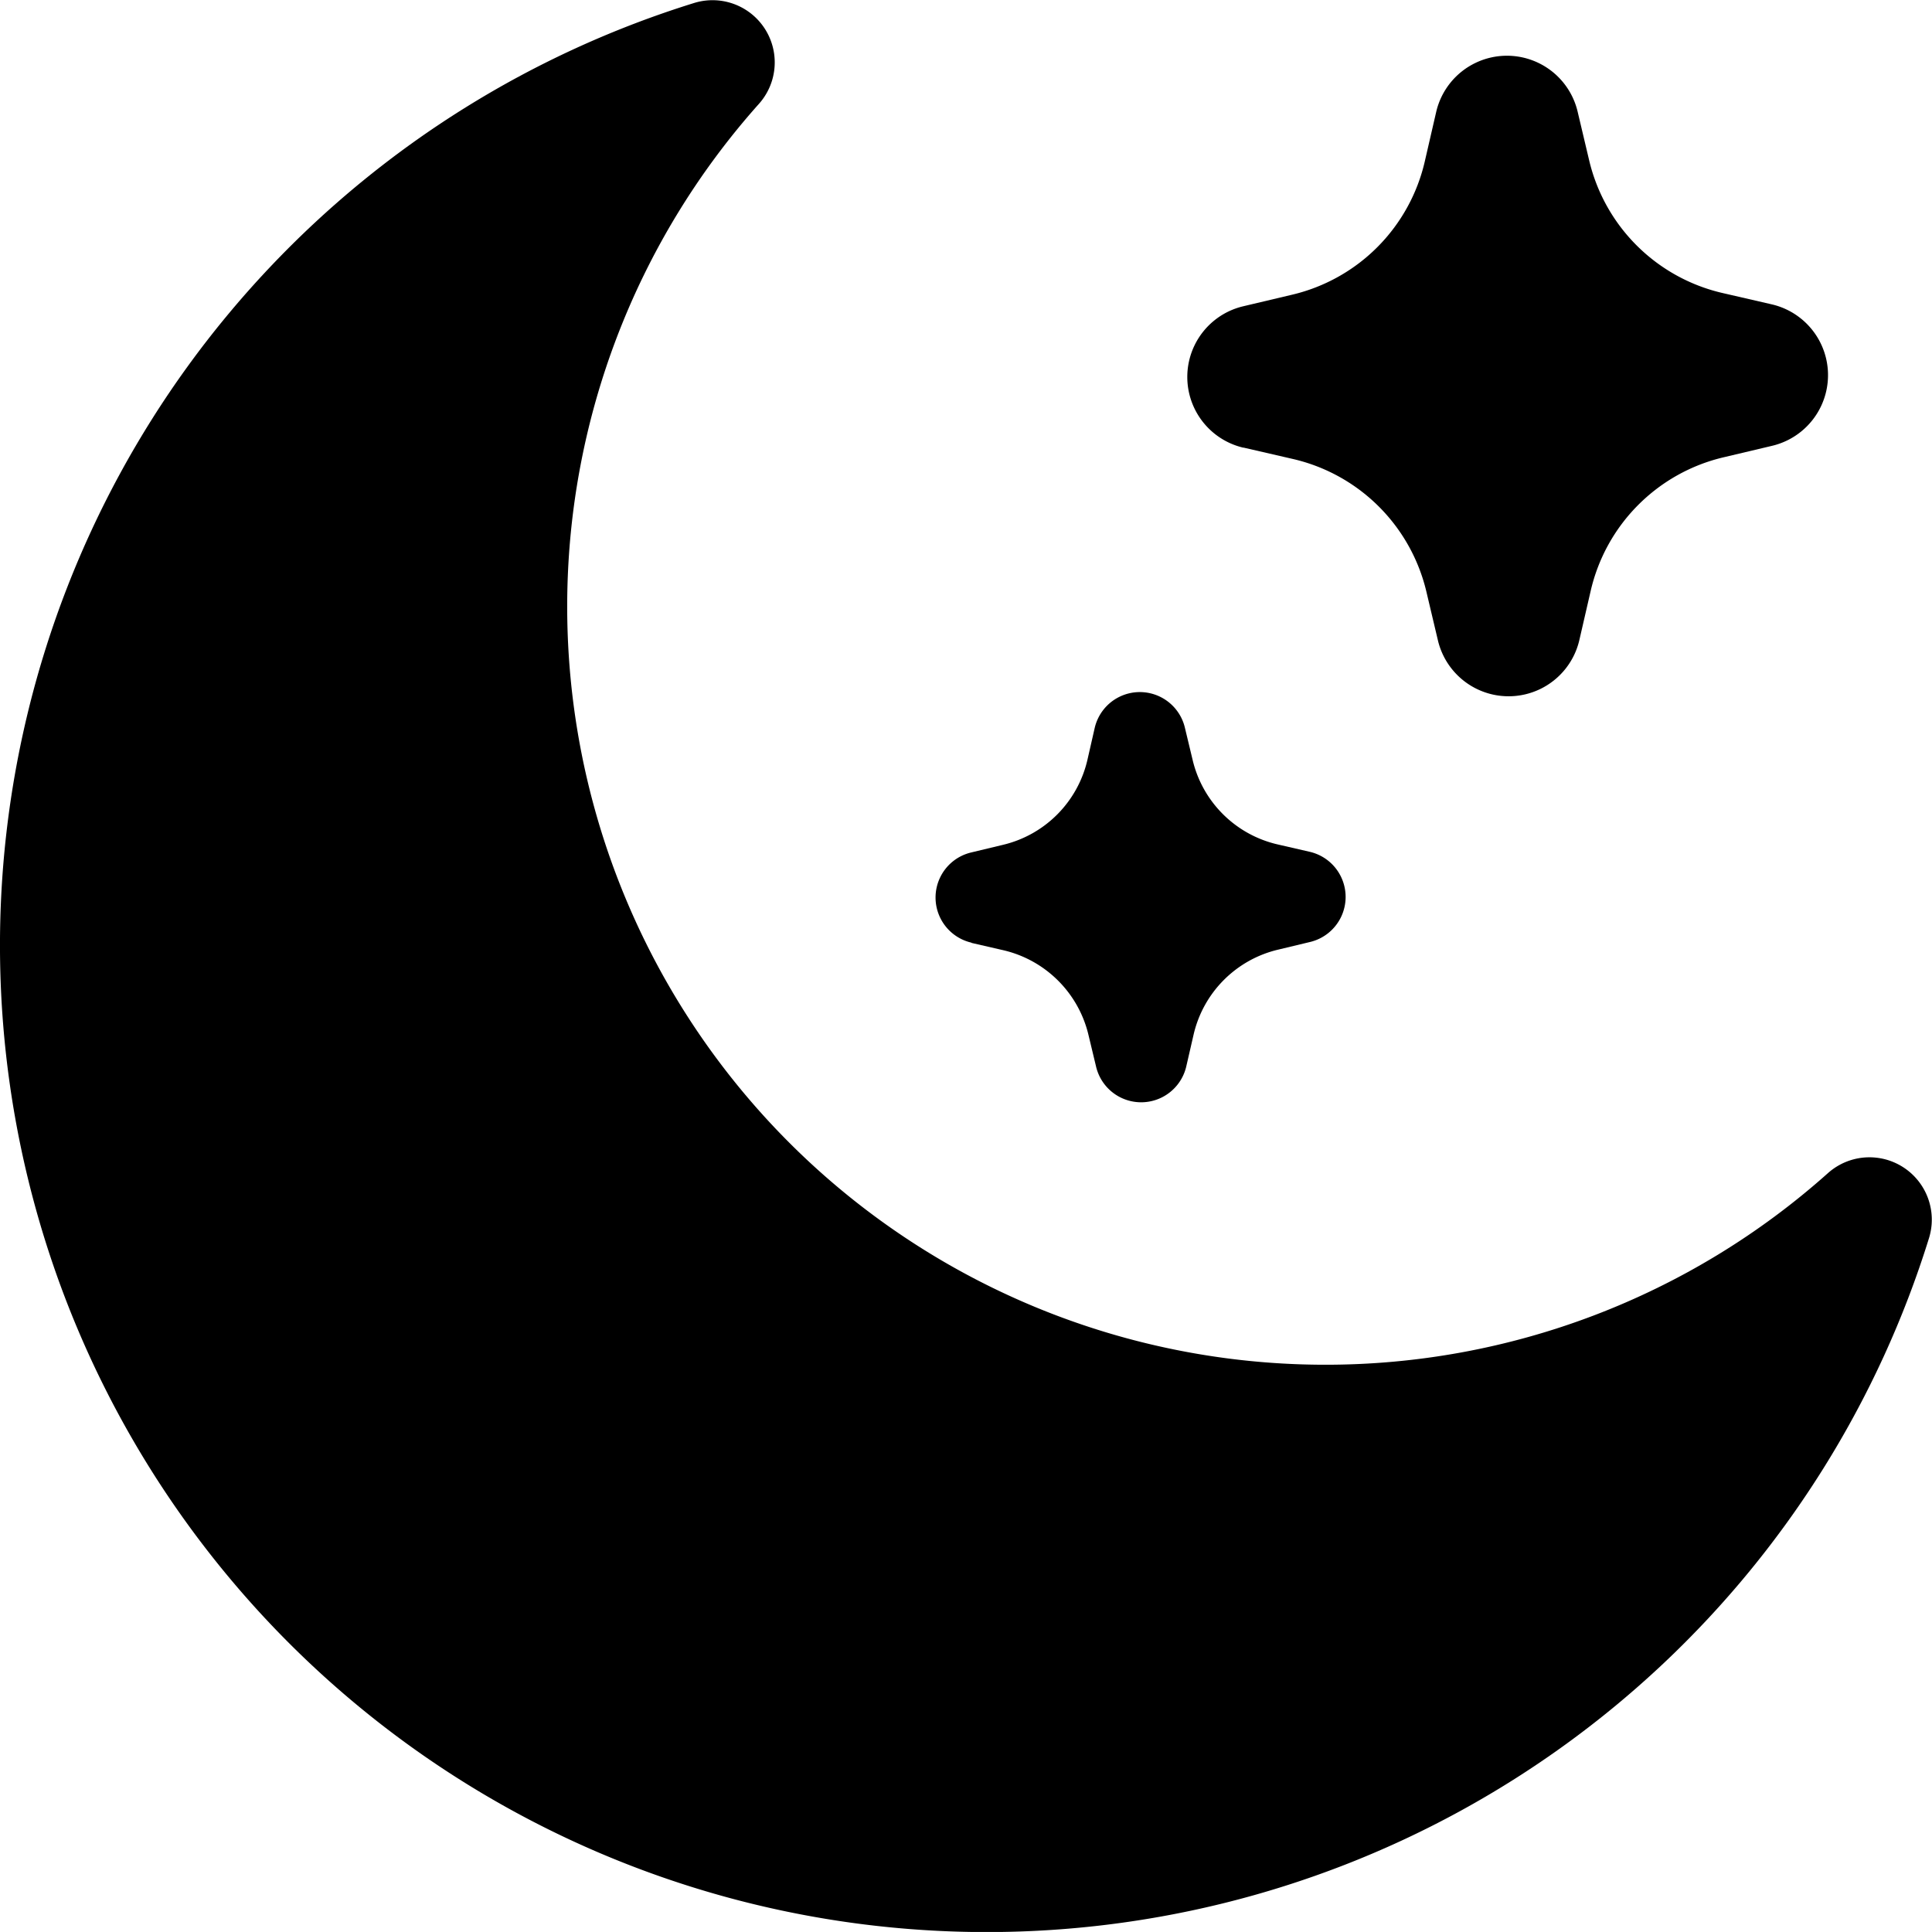
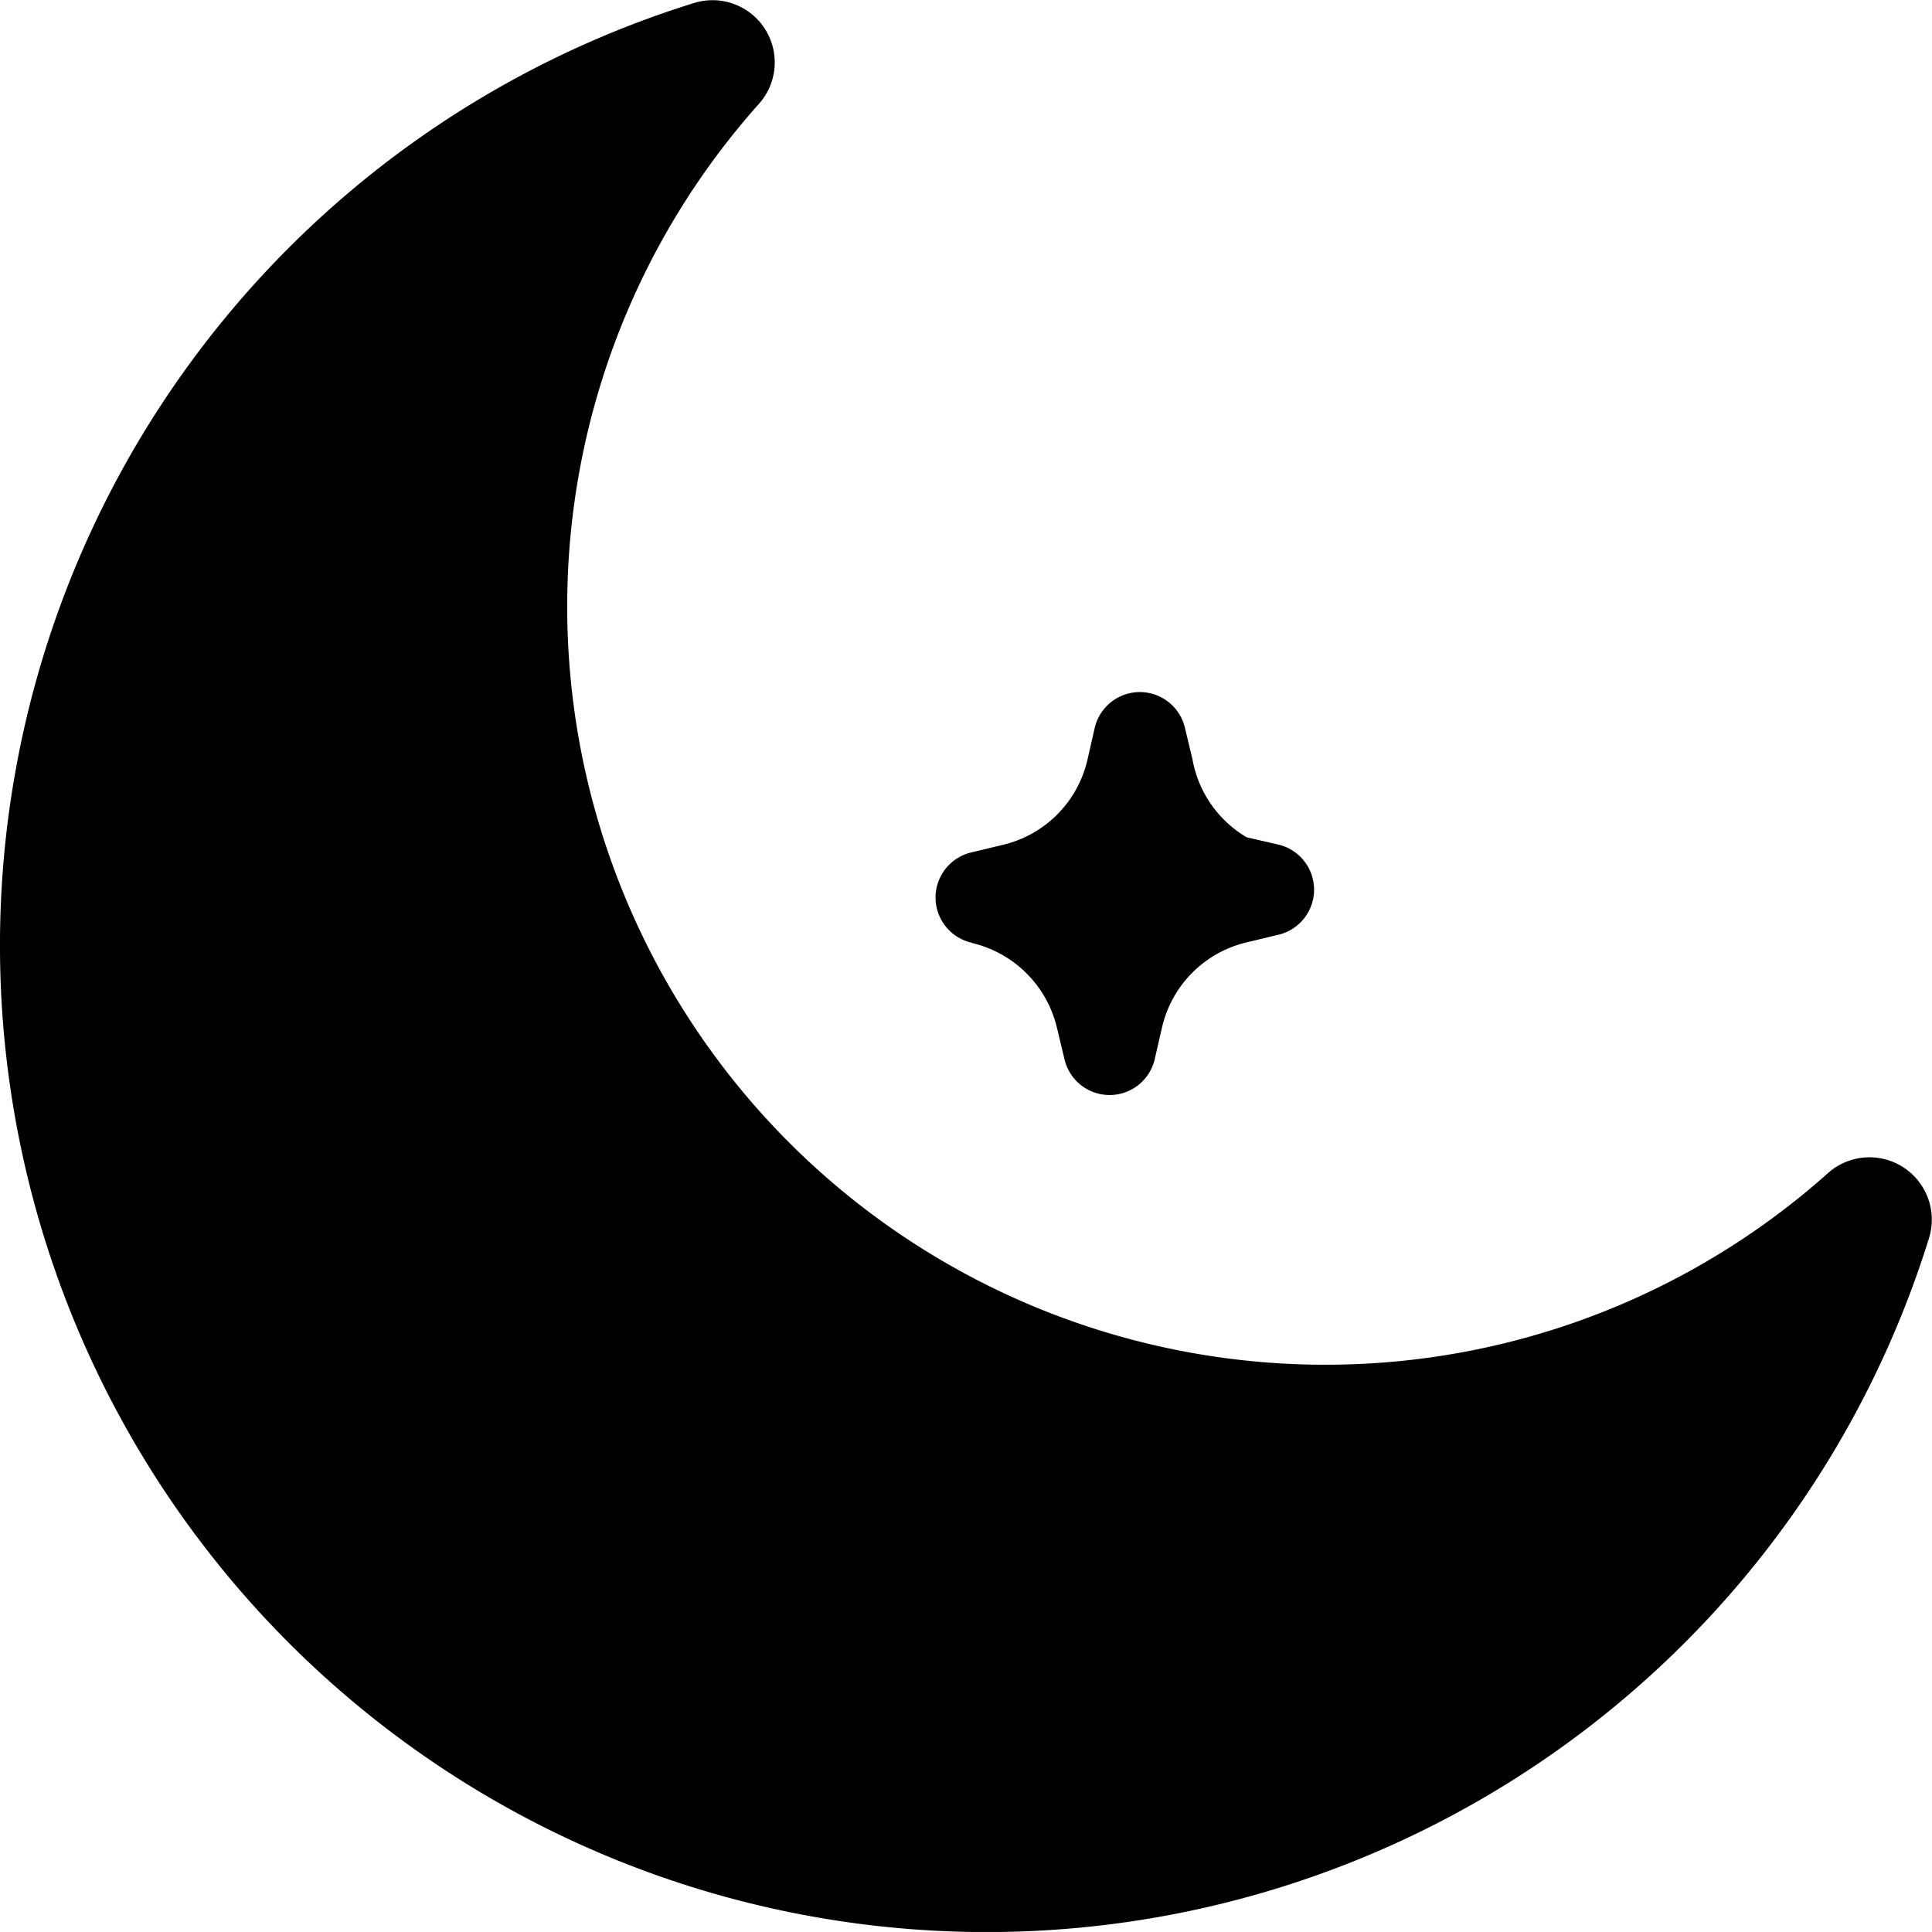
<svg xmlns="http://www.w3.org/2000/svg" width="30.615" height="30.614" viewBox="0 0 30.615 30.614">
  <g id="noun-night-7207227" transform="translate(0 -0.002)">
    <path id="Tracé_278" data-name="Tracé 278" d="M20.988,21.628a12.014,12.014,0,0,1-12-12h0a11.958,11.958,0,0,1,3.038-7.98A.986.986,0,0,0,11,.049,15.636,15.636,0,1,0,30.568,19.62a.988.988,0,0,0-1.6-1.03h0a11.95,11.95,0,0,1-7.981,3.038Z" transform="translate(0 0)" />
-     <path id="Tracé_279" data-name="Tracé 279" d="M62.346,9.1l.777.179a2.827,2.827,0,0,1,2.119,2.1l.184.777a1.151,1.151,0,0,0,2.241-.007l.179-.777a2.826,2.826,0,0,1,2.1-2.117l.777-.184a1.151,1.151,0,0,0-.007-2.241l-.777-.179h0a2.826,2.826,0,0,1-2.116-2.1l-.184-.777a1.151,1.151,0,0,0-2.241.008l-.179.777h0a2.822,2.822,0,0,1-2.1,2.117l-.777.184a1.151,1.151,0,0,0,0,2.241Z" transform="translate(-42.64 -2.005)" />
-     <path id="Tracé_280" data-name="Tracé 280" d="M49,39.815l.5.115h0a1.808,1.808,0,0,1,1.351,1.342l.12.5a.734.734,0,0,0,1.43,0l.115-.5h0a1.8,1.8,0,0,1,1.342-1.351l.5-.12a.734.734,0,0,0,0-1.43l-.5-.115A1.8,1.8,0,0,1,52.5,36.908l-.12-.5a.734.734,0,0,0-1.43,0l-.114.5h0a1.8,1.8,0,0,1-1.342,1.353l-.5.12a.734.734,0,0,0,0,1.429Z" transform="translate(-33.603 -24.871)" />
+     <path id="Tracé_280" data-name="Tracé 280" d="M49,39.815h0a1.808,1.808,0,0,1,1.351,1.342l.12.5a.734.734,0,0,0,1.43,0l.115-.5h0a1.8,1.8,0,0,1,1.342-1.351l.5-.12a.734.734,0,0,0,0-1.43l-.5-.115A1.8,1.8,0,0,1,52.5,36.908l-.12-.5a.734.734,0,0,0-1.43,0l-.114.5h0a1.8,1.8,0,0,1-1.342,1.353l-.5.12a.734.734,0,0,0,0,1.429Z" transform="translate(-33.603 -24.871)" />
  </g>
</svg>